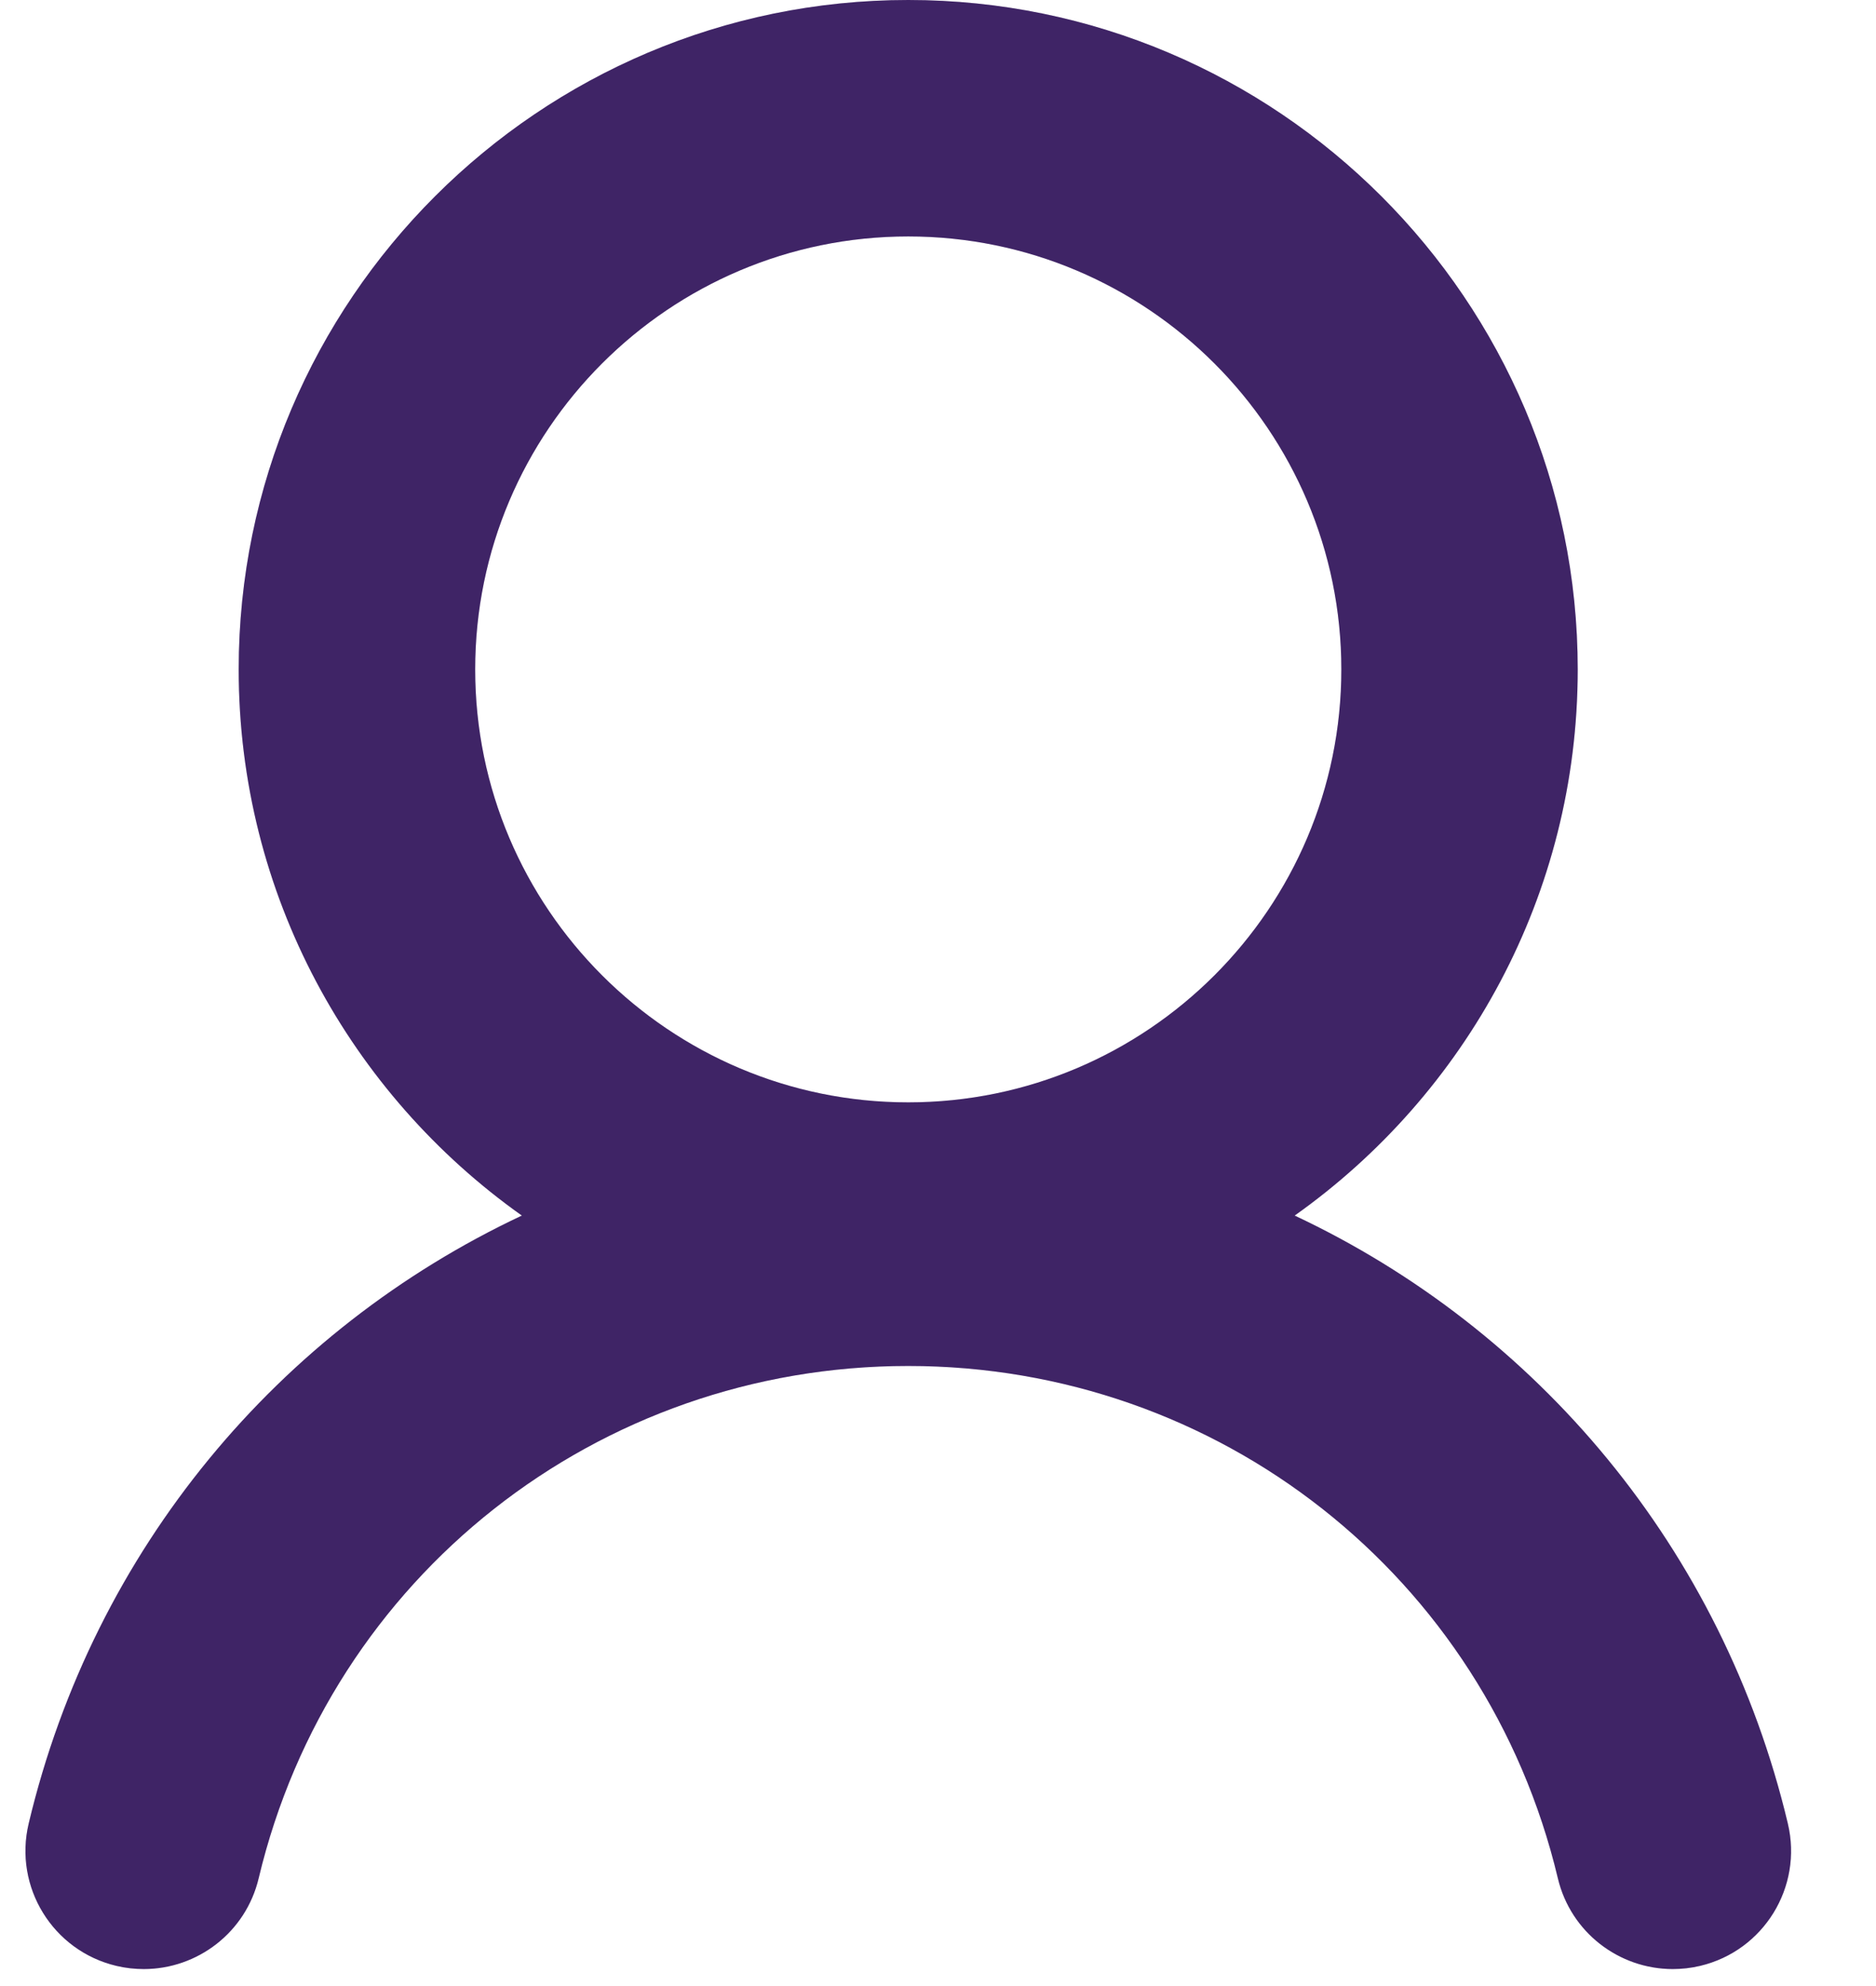
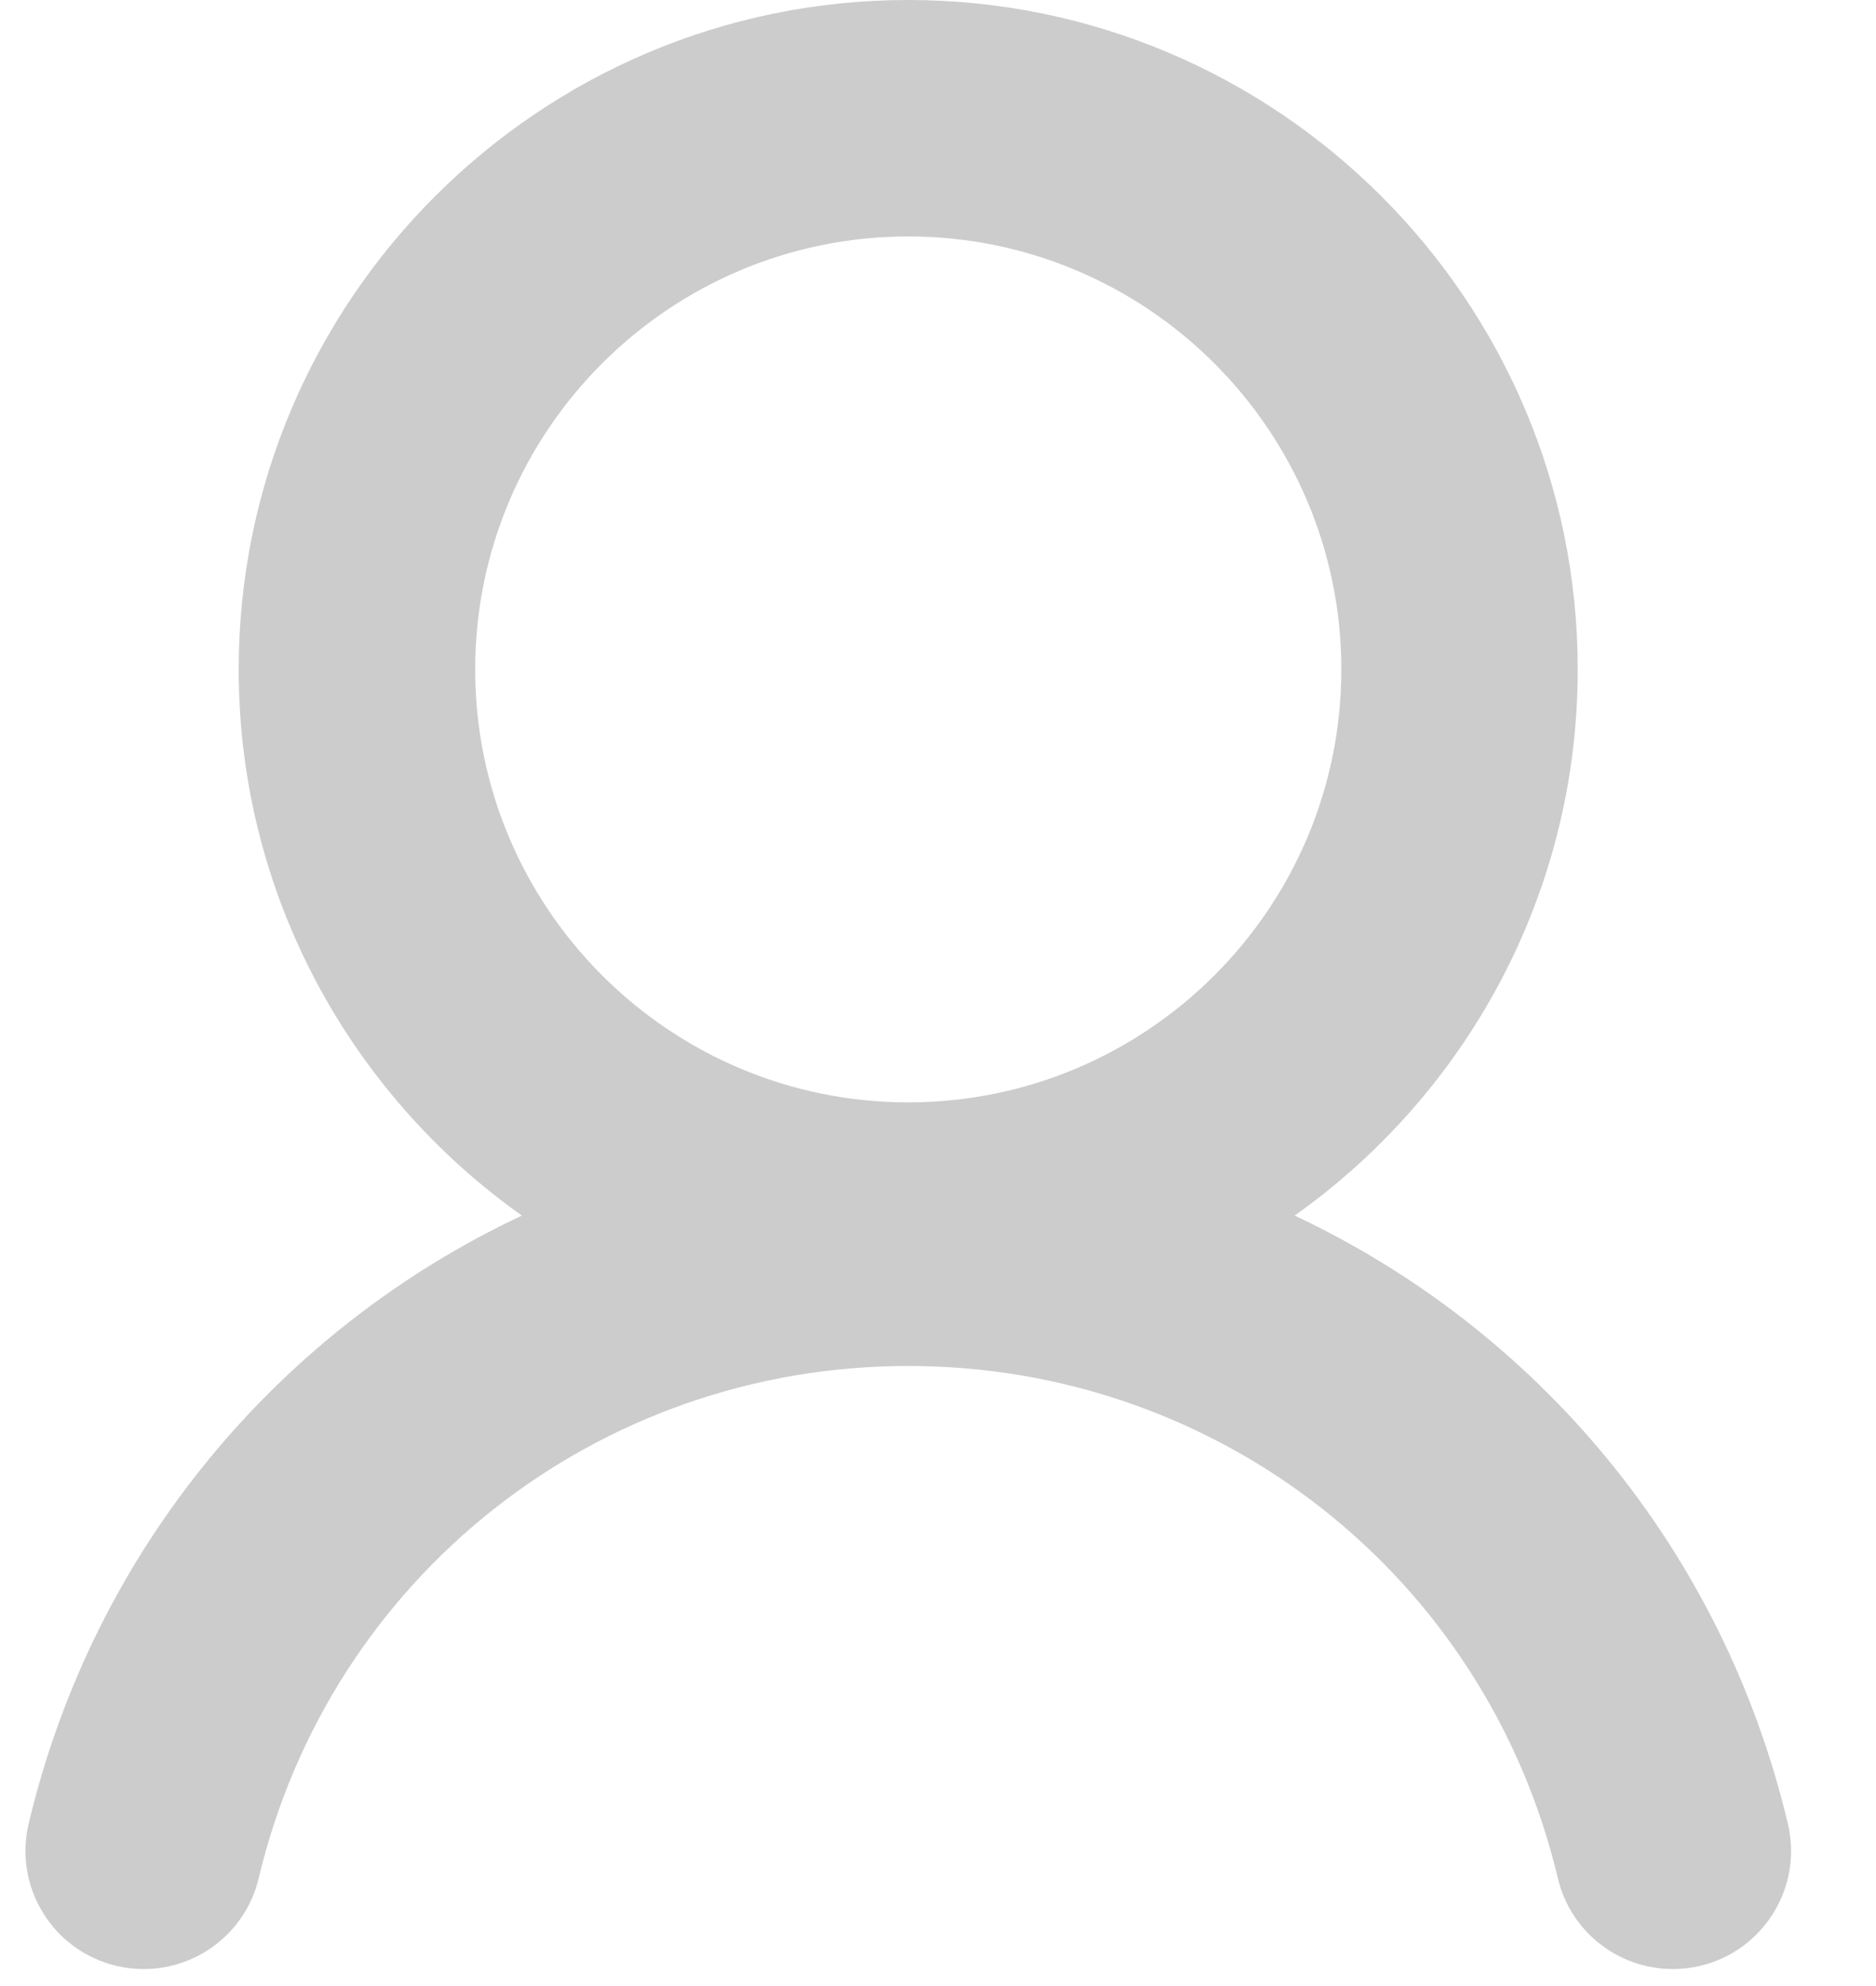
<svg xmlns="http://www.w3.org/2000/svg" width="17" height="18" viewBox="0 0 17 18" fill="none">
-   <path fill-rule="evenodd" clip-rule="evenodd" d="M16.201 16.527C15.608 14.034 13.928 12.05 11.732 11.017C13.283 9.917 14.297 8.109 14.297 6.067C14.297 2.722 11.576 0 8.23 0C4.885 0 2.163 2.722 2.163 6.067C2.163 8.109 3.178 9.917 4.729 11.017C2.533 12.05 0.853 14.034 0.26 16.527C0.123 17.102 0.478 17.68 1.054 17.817C1.137 17.837 1.221 17.846 1.303 17.846C1.788 17.846 2.227 17.515 2.344 17.023C2.995 14.289 5.416 12.38 8.23 12.38C11.045 12.38 13.466 14.289 14.117 17.023C14.234 17.515 14.673 17.846 15.158 17.846C15.24 17.846 15.323 17.837 15.407 17.817C15.983 17.68 16.338 17.102 16.201 16.527M8.23 2.143C10.395 2.143 12.155 3.903 12.155 6.067C12.155 8.231 10.395 9.991 8.23 9.991C6.066 9.991 4.306 8.231 4.306 6.067C4.306 3.903 6.066 2.143 8.23 2.143Z" fill="#4F2D7F" />
  <path fill-rule="evenodd" clip-rule="evenodd" d="M16.201 16.527C15.608 14.034 13.928 12.05 11.732 11.017C13.283 9.917 14.297 8.109 14.297 6.067C14.297 2.722 11.576 0 8.23 0C4.885 0 2.163 2.722 2.163 6.067C2.163 8.109 3.178 9.917 4.729 11.017C2.533 12.05 0.853 14.034 0.26 16.527C0.123 17.102 0.478 17.68 1.054 17.817C1.137 17.837 1.221 17.846 1.303 17.846C1.788 17.846 2.227 17.515 2.344 17.023C2.995 14.289 5.416 12.38 8.23 12.38C11.045 12.38 13.466 14.289 14.117 17.023C14.234 17.515 14.673 17.846 15.158 17.846C15.24 17.846 15.323 17.837 15.407 17.817C15.983 17.68 16.338 17.102 16.201 16.527M8.23 2.143C10.395 2.143 12.155 3.903 12.155 6.067C12.155 8.231 10.395 9.991 8.23 9.991C6.066 9.991 4.306 8.231 4.306 6.067C4.306 3.903 6.066 2.143 8.23 2.143Z" fill="black" fill-opacity="0.2" />
</svg>